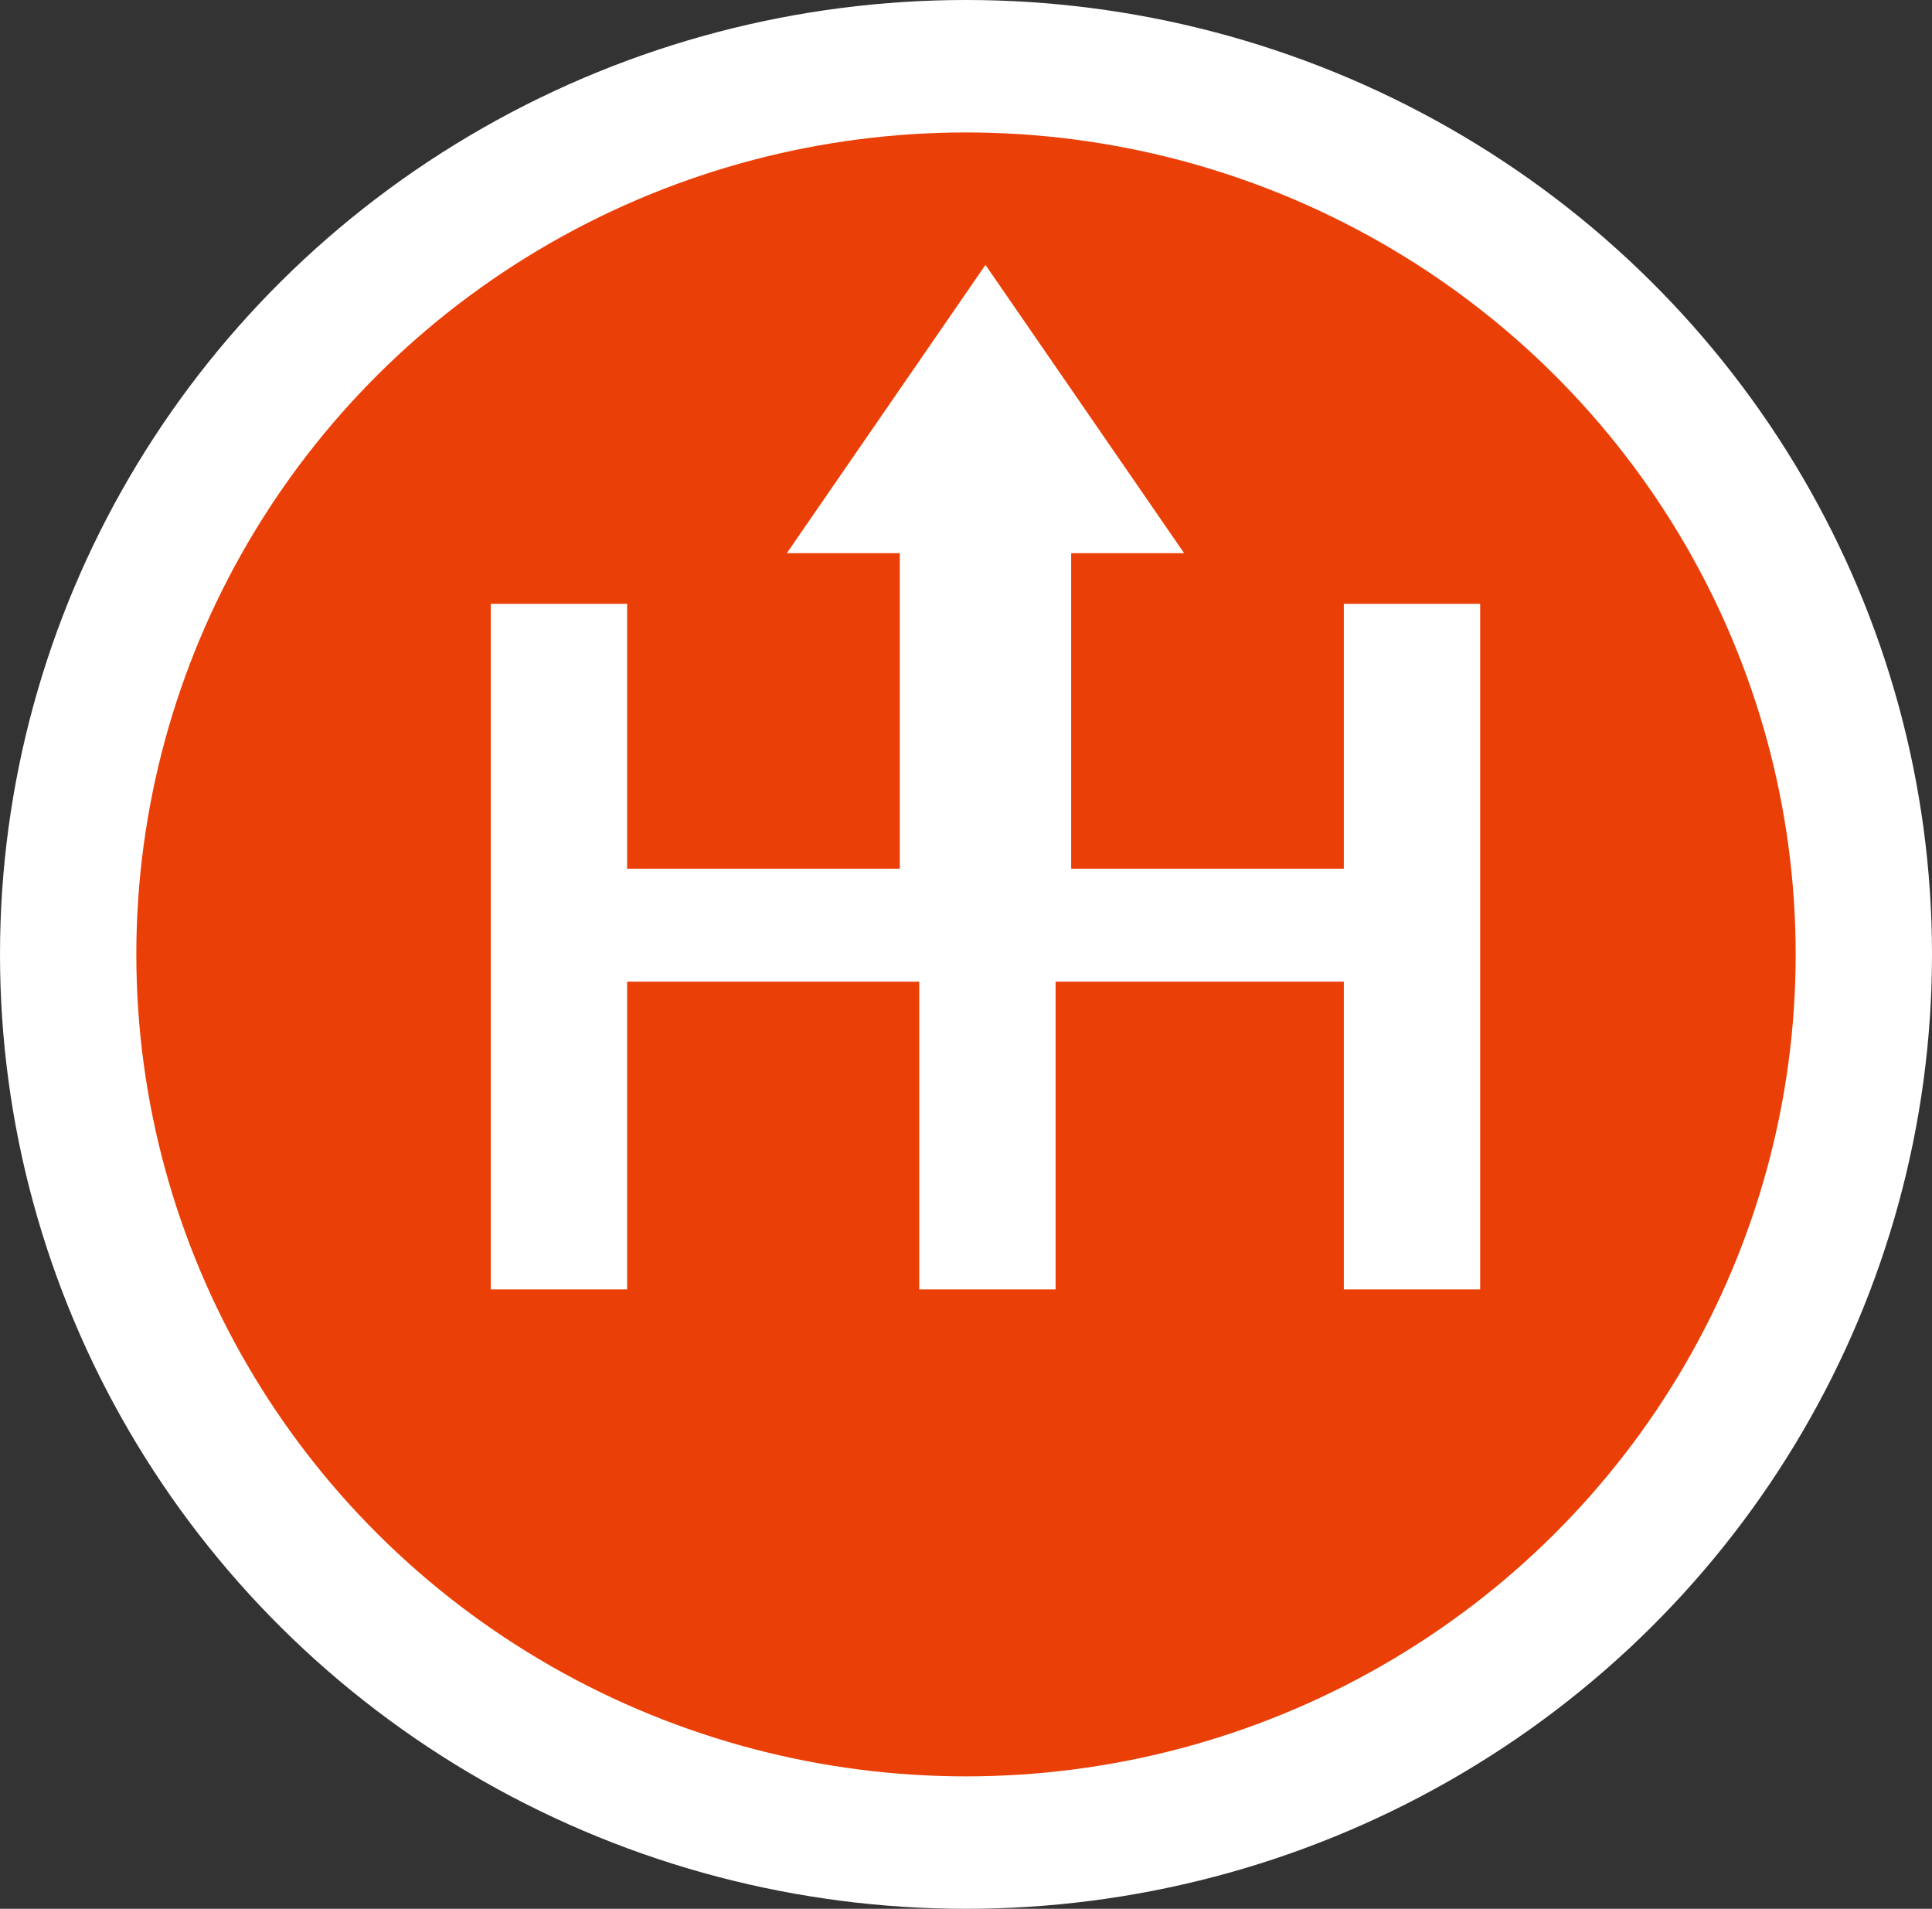
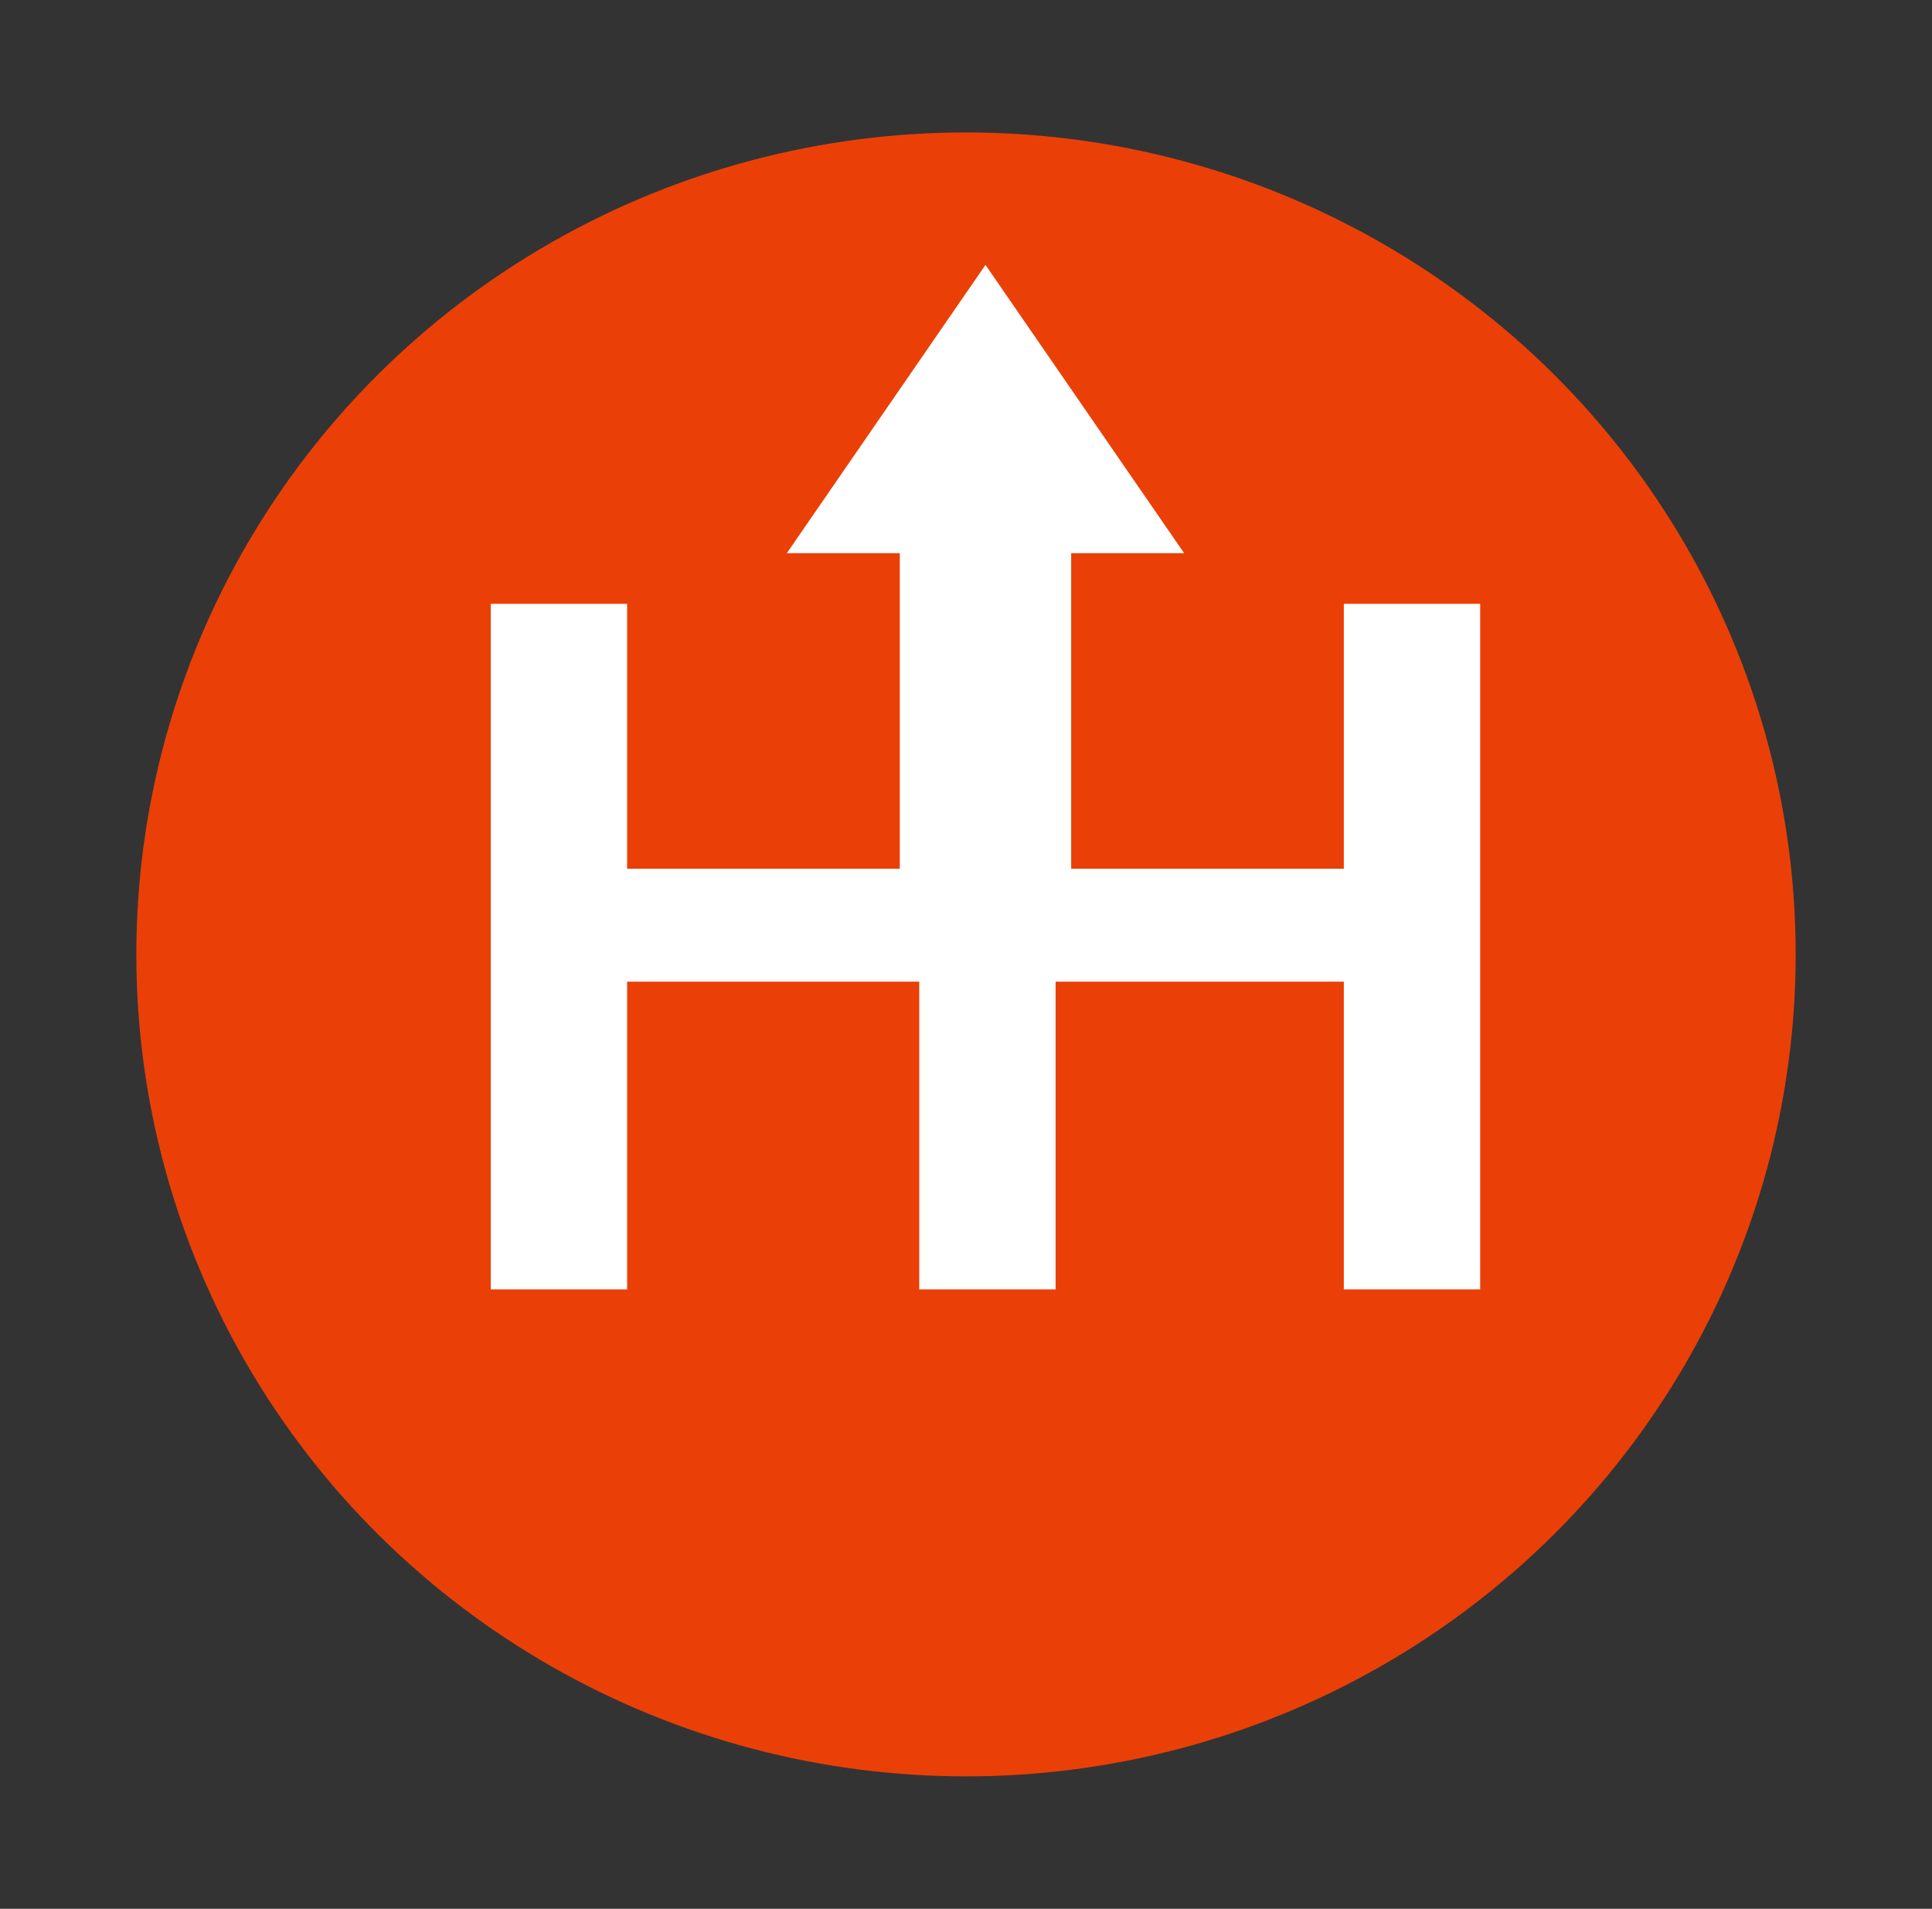
<svg xmlns="http://www.w3.org/2000/svg" version="1.1" id="ID_1_" x="0px" y="0px" viewBox="0 0 49.6 49" style="enable-background:new 0 0 49.6 49;" xml:space="preserve">
  <rect x="0" y="0" width="49.6" height="49" fill="#333333" stroke="none" />
  <style type="text/css">
	.st0{fill:#FFFFFF;}
	.st1{fill:#EA4007;}
</style>
  <g id="Ellipse_2">
    <g>
-       <ellipse class="st0" cx="24.8" cy="24.5" rx="24.8" ry="24.5" />
-     </g>
+       </g>
  </g>
  <g id="Ellipse_2_copy">
    <g>
      <ellipse class="st1" cx="24.8" cy="24.5" rx="21.3" ry="21.1" />
    </g>
  </g>
  <g id="Shape_1_copy">
    <g>
      <polygon class="st0" points="34.5,15.5 34.5,22.3 27.5,22.3 27.5,14.2 30.4,14.2 25.3,6.8 20.2,14.2 23.1,14.2 23.1,22.3     16.1,22.3 16.1,15.5 12.6,15.5 12.6,33.1 16.1,33.1 16.1,25.2 23.6,25.2 23.6,33.1 27.1,33.1 27.1,25.2 34.5,25.2 34.5,33.1     38,33.1 38,15.5   " />
    </g>
  </g>
</svg>